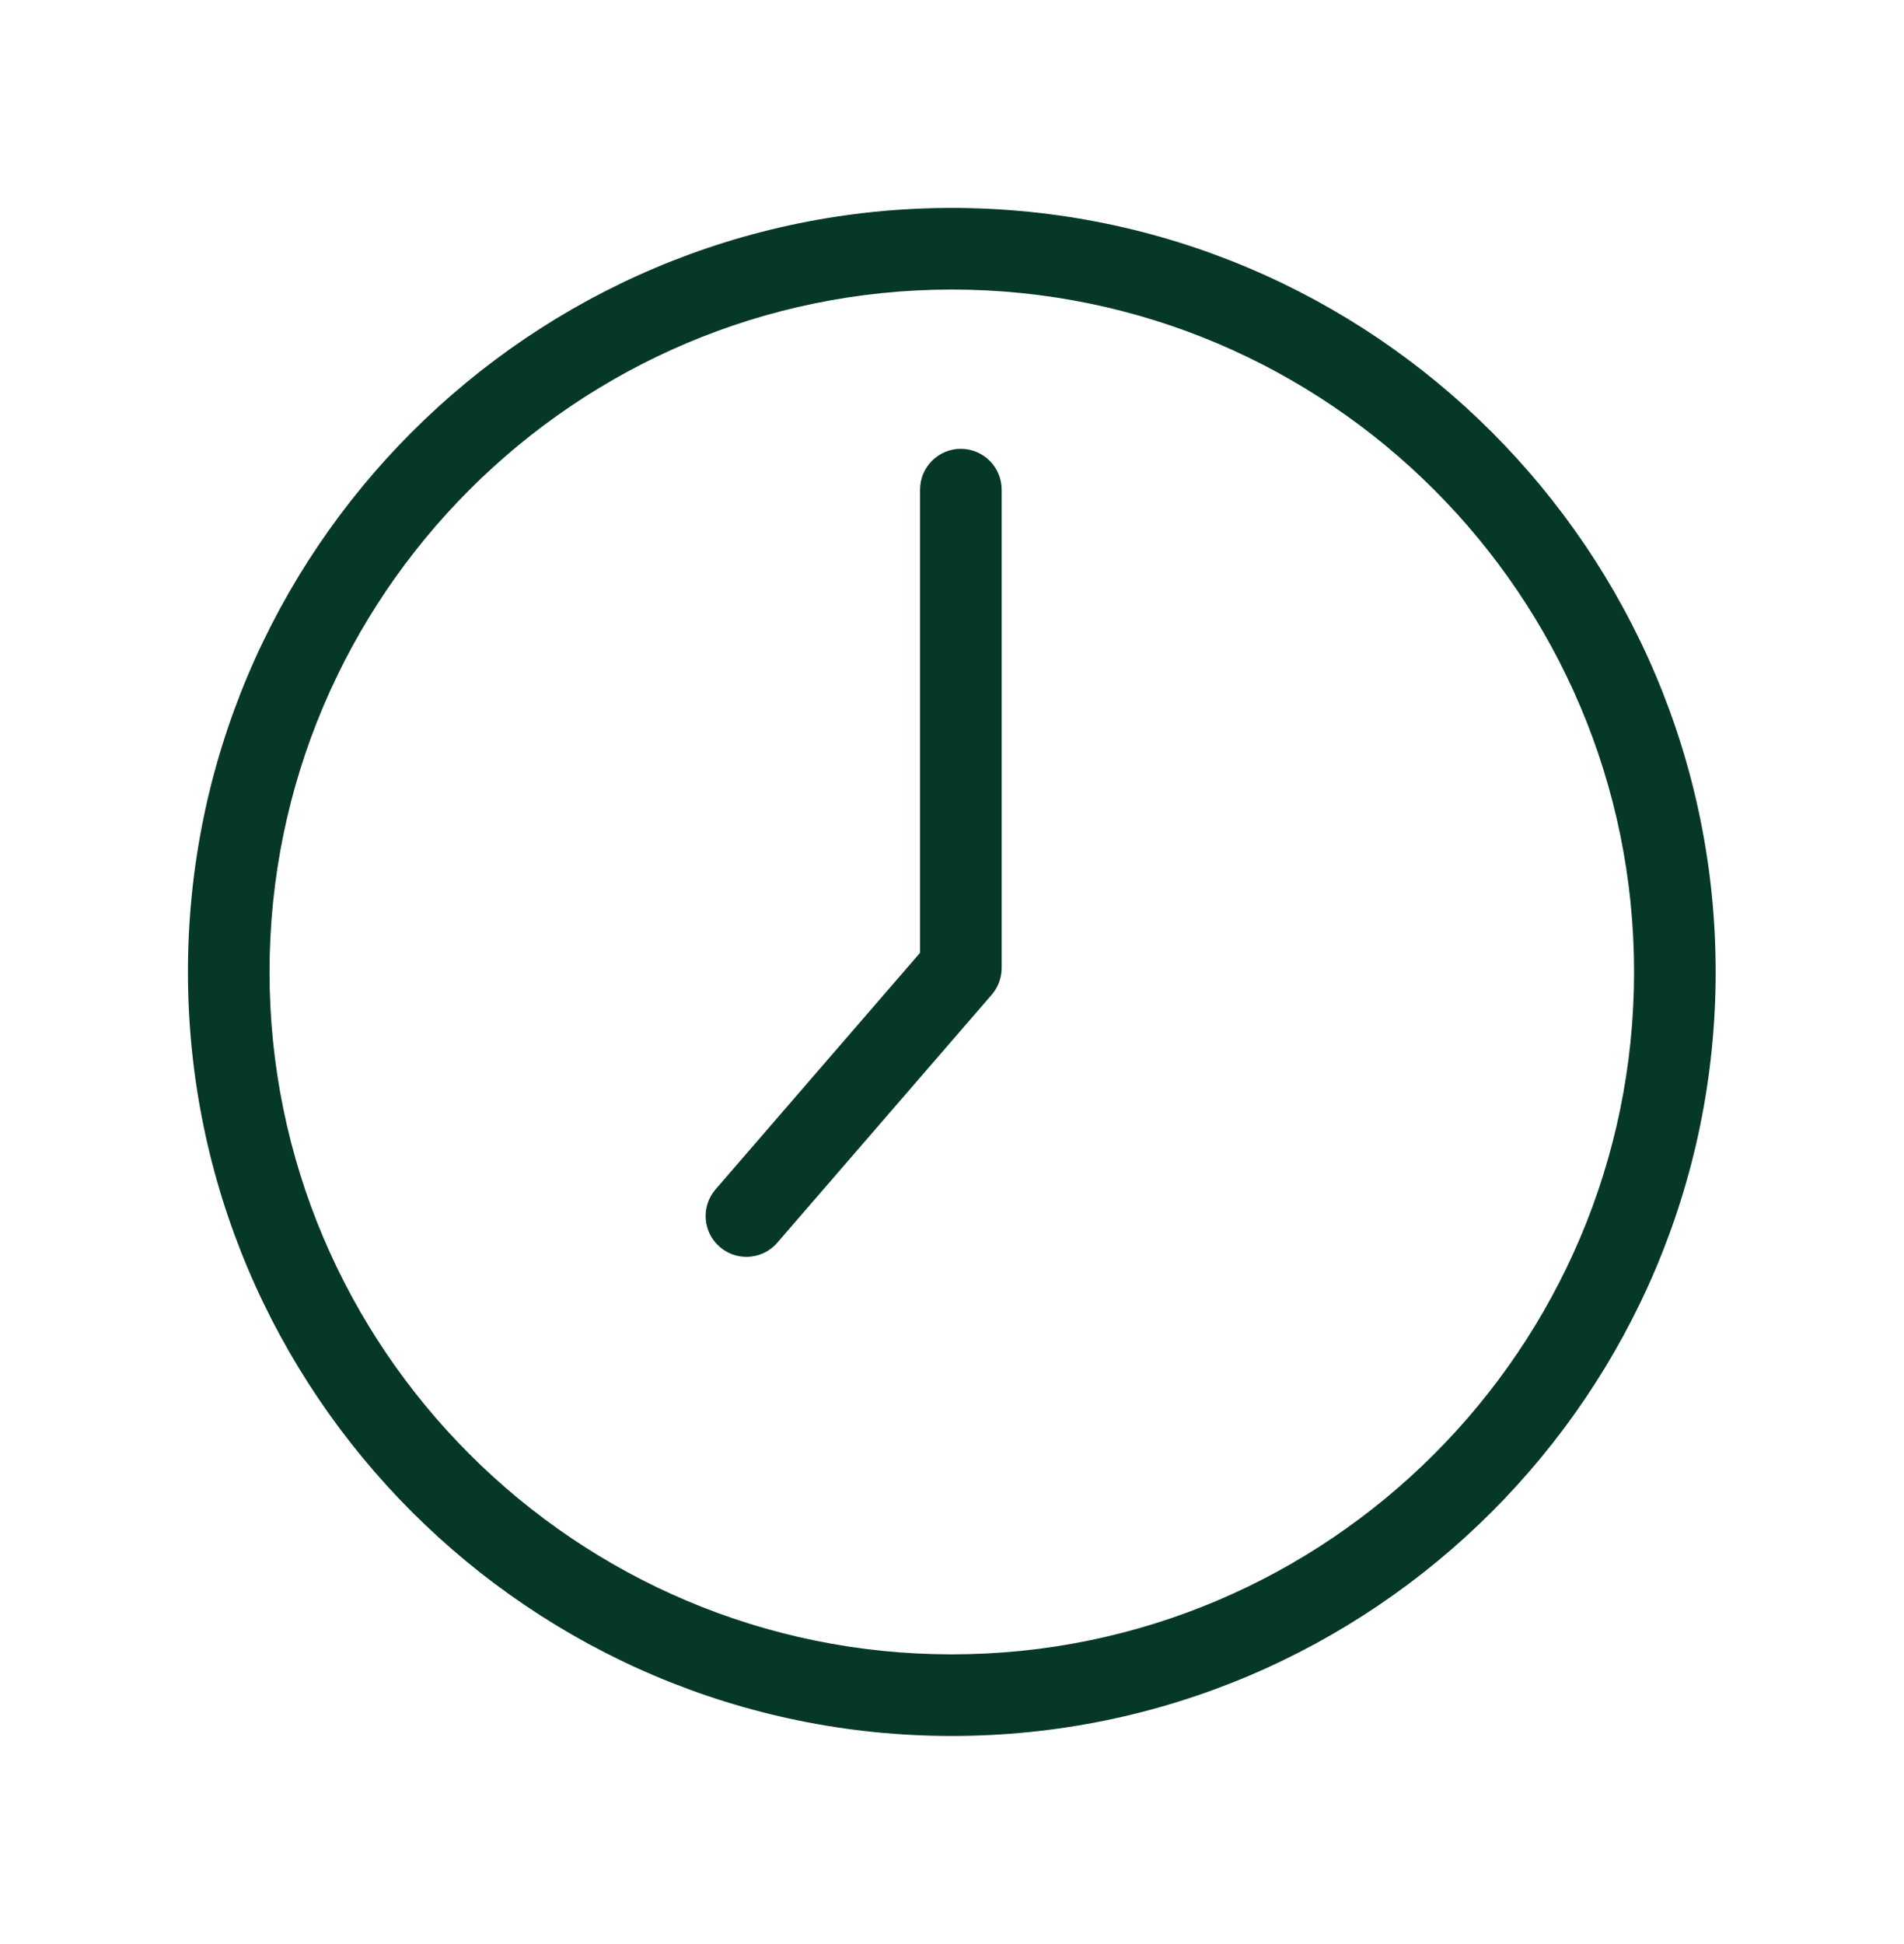
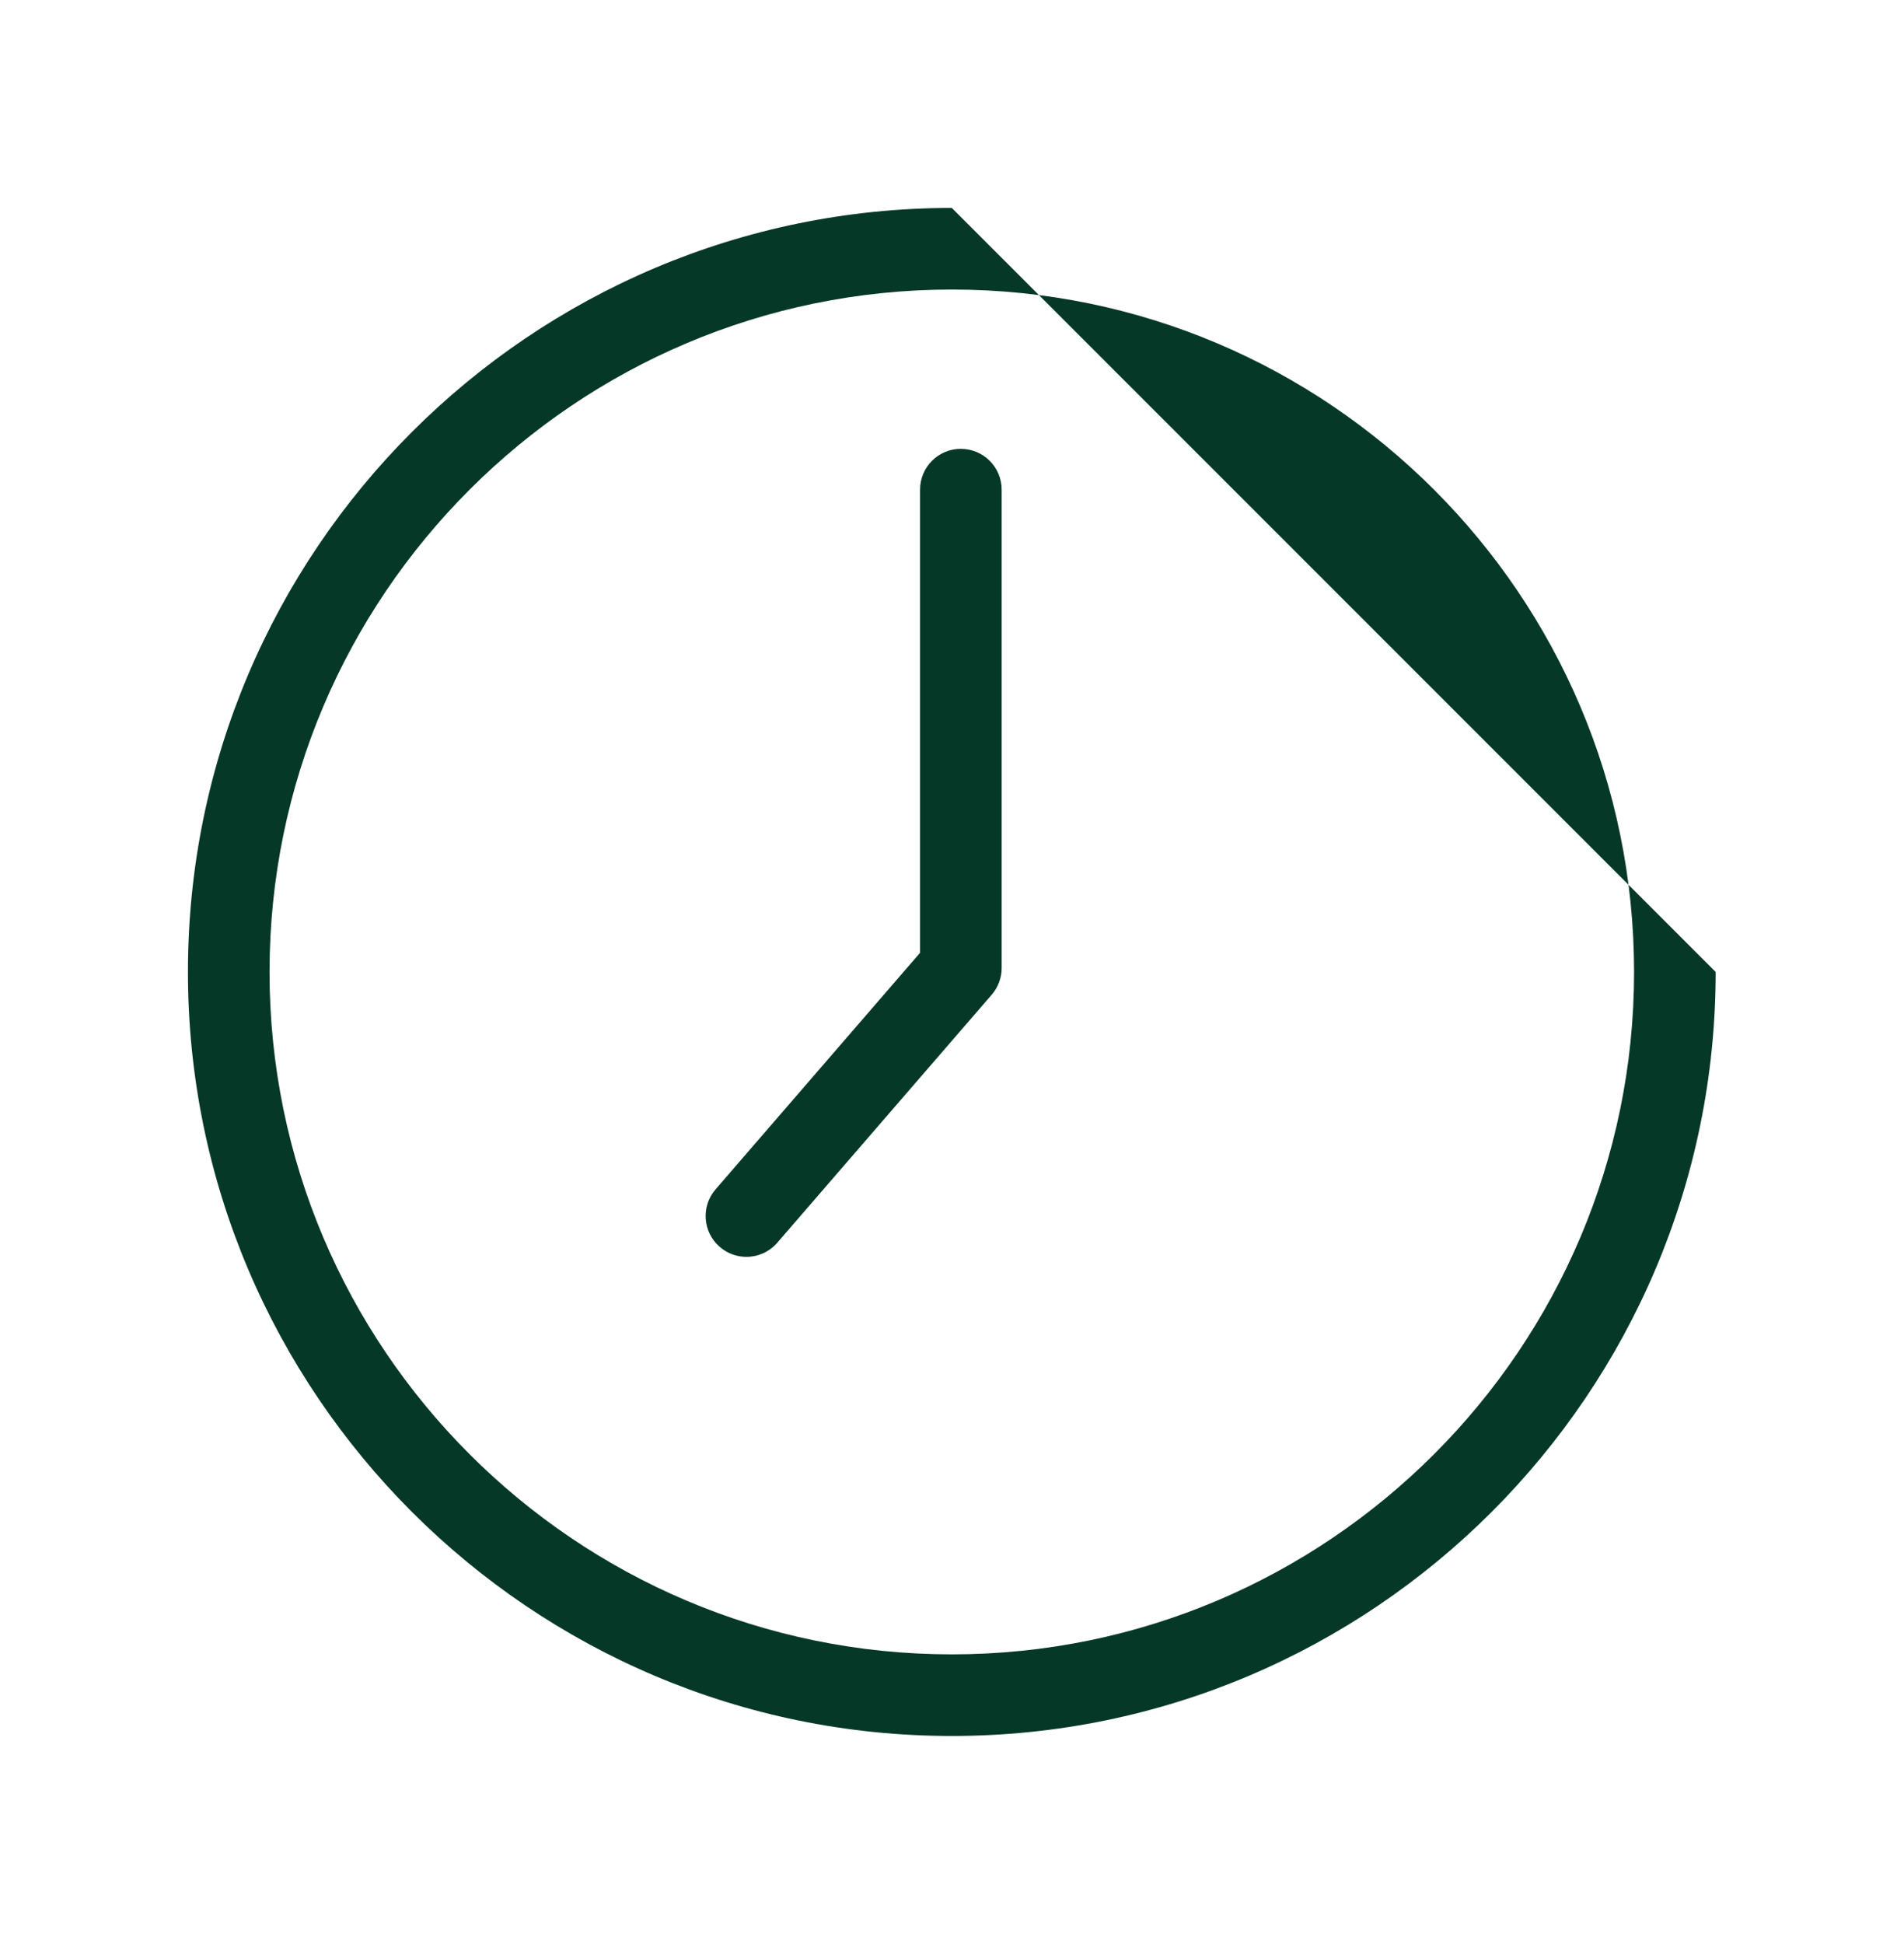
<svg xmlns="http://www.w3.org/2000/svg" fill="none" height="49" viewBox="0 0 48 49" width="48">
-   <path d="m24.224 11.312c-.568 0-1.029.461-1.029 1.029v11.674l-5.155 5.962c-.372.43-.325 1.079.105 1.451.194.168.434.251.672.251.288 0 .575-.121.778-.356l5.406-6.251c.162-.187.251-.426.251-.673v-12.057c0-.568-.461-1.029-1.029-1.029zm-.229-6.071c-10.618 0-19.257 8.639-19.257 19.257s8.639 19.257 19.257 19.257c10.618 0 19.257-8.639 19.257-19.257s-8.639-19.257-19.257-19.257zm0 36.457c-9.484 0-17.2-7.716-17.2-17.2s7.716-17.2 17.2-17.2c9.484 0 17.2 7.716 17.2 17.2s-7.716 17.2-17.2 17.2z" fill="#053827" />
+   <path d="m24.224 11.312c-.568 0-1.029.461-1.029 1.029v11.674l-5.155 5.962c-.372.43-.325 1.079.105 1.451.194.168.434.251.672.251.288 0 .575-.121.778-.356l5.406-6.251c.162-.187.251-.426.251-.673v-12.057c0-.568-.461-1.029-1.029-1.029zm-.229-6.071c-10.618 0-19.257 8.639-19.257 19.257s8.639 19.257 19.257 19.257c10.618 0 19.257-8.639 19.257-19.257zm0 36.457c-9.484 0-17.2-7.716-17.2-17.2s7.716-17.2 17.2-17.2c9.484 0 17.2 7.716 17.2 17.2s-7.716 17.2-17.2 17.2z" fill="#053827" />
</svg>